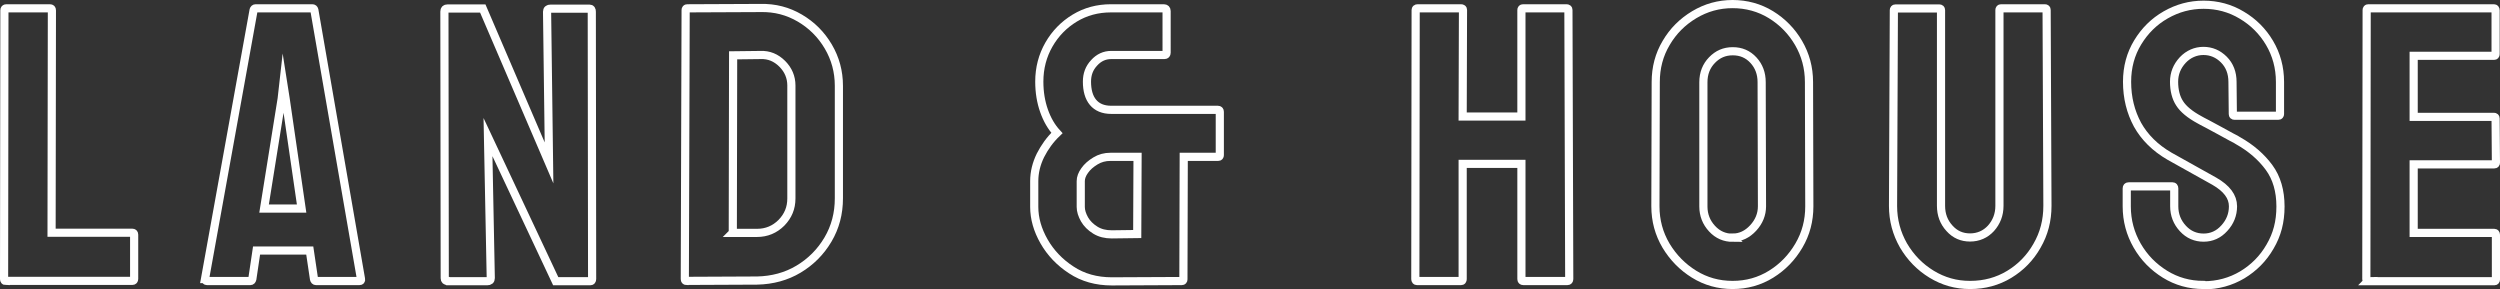
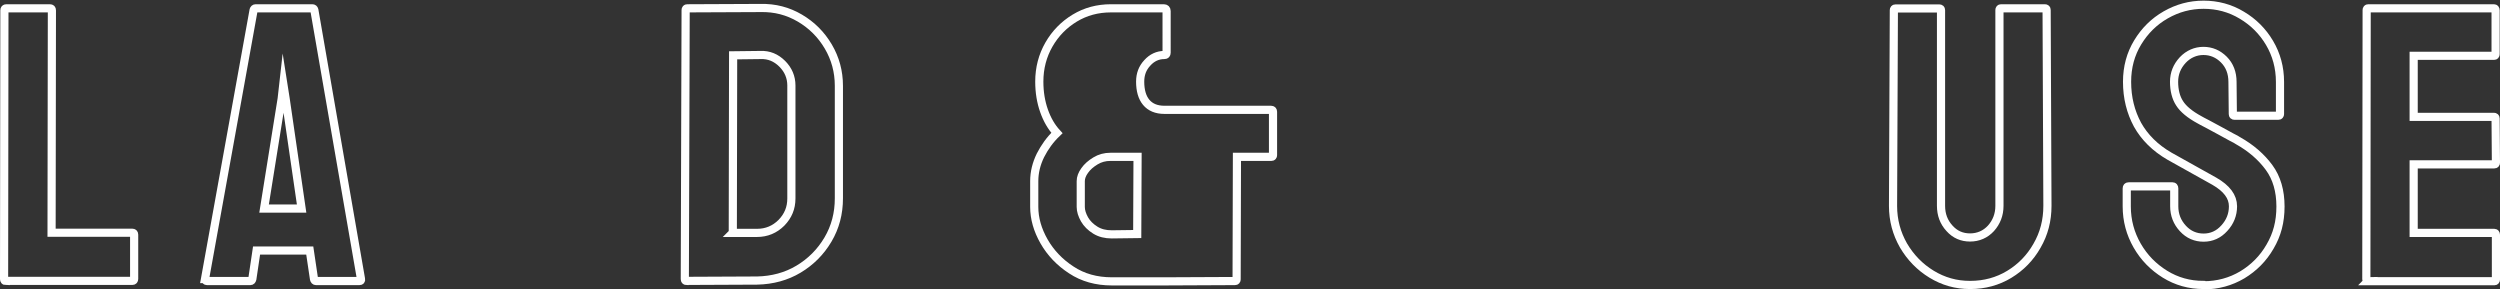
<svg xmlns="http://www.w3.org/2000/svg" id="_レイヤー_2" width="153.18" height="17.71" viewBox="0 0 153.18 17.71">
  <rect x="0" y="0" width="153.18" height="17.71" fill="#333333" stroke="none" />
  <defs>
    <style>.cls-1{fill:none;stroke:#fff;stroke-miterlimit:10;stroke-width:.5px;}</style>
  </defs>
  <g id="_レイヤー_1-2">
    <g>
      <path class="cls-1" d="M.35,17.22c-.06,0-.1-.04-.1-.12L.27,.63c0-.08,.04-.12,.12-.12H3.06c.08,0,.12,.04,.12,.12l-.02,13.63h4.94c.08,0,.12,.04,.12,.12v2.71c0,.08-.04,.12-.12,.12H.35Z" />
      <path class="cls-1" d="M12.56,17.1L15.54,.61c.02-.06,.06-.1,.12-.1h3.48c.06,0,.1,.03,.12,.1l2.86,16.49c.02,.08-.02,.12-.1,.12h-2.66c-.06,0-.1-.04-.12-.12l-.26-1.75h-3.26l-.26,1.75c-.02,.08-.06,.12-.12,.12h-2.66c-.06,0-.1-.04-.1-.12Zm3.62-4.32h2.3l-.98-6.74-.14-.89-.1,.89-1.08,6.74Z" />
-       <path class="cls-1" d="M27.44,17.22c-.13,0-.19-.06-.19-.17l-.02-16.34c0-.13,.06-.19,.19-.19h2.16l4.06,9.46-.12-9.26c0-.13,.07-.19,.22-.19h2.38c.1,0,.14,.06,.14,.19l.02,16.37c0,.1-.04,.14-.12,.14h-2.11l-4.15-8.83,.17,8.64c0,.13-.07,.19-.22,.19h-2.4Z" />
      <path class="cls-1" d="M42.08,17.22c-.08,0-.12-.04-.12-.12l.05-16.49c0-.06,.03-.1,.1-.1l4.49-.02c.88-.02,1.68,.19,2.41,.62,.73,.43,1.31,1.01,1.74,1.74,.43,.73,.65,1.53,.65,2.41v6.89c0,.93-.22,1.77-.67,2.53-.45,.76-1.05,1.36-1.8,1.81-.75,.45-1.6,.68-2.54,.7l-4.3,.02Zm2.81-2.95h1.49c.59,0,1.09-.21,1.5-.62,.41-.42,.61-.91,.61-1.49V5.24c0-.51-.19-.96-.56-1.33-.38-.38-.82-.56-1.33-.54l-1.68,.02-.02,10.87Z" />
-       <path class="cls-1" d="M68.12,17.24c-.94,0-1.77-.23-2.48-.7-.71-.46-1.27-1.05-1.67-1.75-.4-.7-.6-1.41-.6-2.11v-1.58c0-.54,.13-1.07,.38-1.58,.26-.51,.59-.97,1.01-1.37-.34-.37-.6-.82-.79-1.36-.19-.54-.29-1.13-.29-1.79,0-.83,.2-1.59,.59-2.27,.39-.68,.92-1.22,1.58-1.62,.66-.4,1.4-.6,2.22-.6h3.24c.11,0,.17,.06,.17,.17V3.23c0,.1-.05,.14-.14,.14h-3.26c-.4,0-.75,.16-1.04,.48-.3,.32-.44,.7-.44,1.15,0,.54,.12,.97,.37,1.27,.25,.3,.62,.46,1.12,.46h6.53c.08,0,.12,.04,.12,.12v2.66c0,.06-.03,.1-.1,.1h-2.11l-.02,7.51c0,.06-.03,.1-.1,.1l-4.27,.02Zm0-2.88l1.56-.02,.02-4.73h-1.66c-.34,0-.64,.08-.92,.25s-.5,.36-.66,.59c-.16,.22-.24,.44-.24,.65v1.58c0,.24,.08,.49,.23,.76,.15,.26,.37,.48,.66,.66,.29,.18,.62,.26,1.01,.26Z" />
-       <path class="cls-1" d="M86.82,17.22c-.06,0-.1-.04-.1-.12l.02-16.49c0-.06,.04-.1,.12-.1h2.66c.08,0,.12,.03,.12,.1l-.02,6.53h3.6V.61c0-.06,.03-.1,.1-.1h2.66c.08,0,.12,.03,.12,.1l.05,16.49c0,.08-.04,.12-.12,.12h-2.69c-.08,0-.12-.04-.12-.12v-7.06h-3.6v7.06c0,.08-.03,.12-.1,.12h-2.71Z" />
-       <path class="cls-1" d="M106.16,17.46c-.86,0-1.65-.22-2.36-.66s-1.28-1.02-1.72-1.75c-.43-.73-.65-1.53-.65-2.41l.02-7.61c0-.88,.21-1.68,.64-2.4,.42-.72,1-1.3,1.72-1.73,.72-.43,1.5-.65,2.35-.65s1.65,.22,2.35,.65c.7,.43,1.27,1.01,1.69,1.73,.42,.72,.64,1.52,.64,2.4l.02,7.61c0,.88-.21,1.68-.64,2.41s-.99,1.31-1.7,1.75-1.5,.66-2.36,.66Zm0-2.9c.48,0,.9-.2,1.26-.59,.36-.39,.54-.84,.54-1.33l-.02-7.61c0-.53-.17-.98-.5-1.34-.34-.37-.76-.55-1.27-.55s-.92,.18-1.27,.54c-.35,.36-.53,.81-.53,1.36v7.61c0,.53,.18,.98,.53,1.36,.35,.38,.78,.56,1.27,.56Z" />
+       <path class="cls-1" d="M68.12,17.24c-.94,0-1.77-.23-2.48-.7-.71-.46-1.27-1.05-1.67-1.75-.4-.7-.6-1.41-.6-2.11v-1.58c0-.54,.13-1.07,.38-1.58,.26-.51,.59-.97,1.01-1.37-.34-.37-.6-.82-.79-1.36-.19-.54-.29-1.13-.29-1.79,0-.83,.2-1.59,.59-2.27,.39-.68,.92-1.22,1.58-1.62,.66-.4,1.4-.6,2.22-.6h3.24c.11,0,.17,.06,.17,.17V3.23c0,.1-.05,.14-.14,.14c-.4,0-.75,.16-1.04,.48-.3,.32-.44,.7-.44,1.15,0,.54,.12,.97,.37,1.27,.25,.3,.62,.46,1.12,.46h6.53c.08,0,.12,.04,.12,.12v2.66c0,.06-.03,.1-.1,.1h-2.11l-.02,7.51c0,.06-.03,.1-.1,.1l-4.27,.02Zm0-2.88l1.56-.02,.02-4.73h-1.66c-.34,0-.64,.08-.92,.25s-.5,.36-.66,.59c-.16,.22-.24,.44-.24,.65v1.58c0,.24,.08,.49,.23,.76,.15,.26,.37,.48,.66,.66,.29,.18,.62,.26,1.01,.26Z" />
      <path class="cls-1" d="M120.7,17.46c-.85,0-1.63-.22-2.35-.66-.72-.44-1.29-1.03-1.72-1.76-.42-.74-.64-1.54-.64-2.42l.05-12c0-.06,.03-.1,.1-.1h2.69c.06,0,.1,.03,.1,.1V12.61c0,.54,.17,1,.52,1.38,.34,.38,.76,.56,1.26,.56s.94-.19,1.28-.56c.34-.38,.52-.84,.52-1.38V.61c0-.06,.03-.1,.1-.1h2.69c.06,0,.1,.03,.1,.1l.05,12c0,.9-.21,1.71-.64,2.45-.42,.74-.99,1.32-1.7,1.75-.71,.43-1.51,.65-2.39,.65Z" />
      <path class="cls-1" d="M135.01,17.46c-.86,0-1.65-.22-2.36-.66s-1.28-1.02-1.7-1.75-.64-1.53-.64-2.41v-1.1c0-.08,.04-.12,.12-.12h2.69c.06,0,.1,.04,.1,.12v1.1c0,.53,.18,.98,.53,1.36,.35,.38,.78,.56,1.27,.56s.92-.19,1.27-.58c.35-.38,.53-.83,.53-1.34,0-.59-.38-1.1-1.15-1.54-.26-.14-.66-.37-1.2-.67-.54-.3-1.06-.59-1.54-.86-.88-.51-1.53-1.16-1.96-1.93-.42-.78-.64-1.65-.64-2.63,0-.9,.22-1.7,.65-2.41,.43-.71,1-1.28,1.72-1.69s1.48-.62,2.32-.62,1.63,.21,2.34,.64c.71,.42,1.28,.99,1.7,1.7s.64,1.51,.64,2.39v1.97c0,.06-.03,.1-.1,.1h-2.69c-.06,0-.1-.03-.1-.1l-.02-1.97c0-.56-.18-1.02-.53-1.37-.35-.35-.77-.53-1.25-.53s-.92,.19-1.27,.56c-.35,.38-.53,.82-.53,1.33s.11,.97,.34,1.32c.22,.35,.63,.69,1.22,1.01,.08,.05,.24,.13,.47,.25,.23,.12,.48,.26,.76,.41,.27,.15,.52,.28,.73,.4,.22,.11,.35,.18,.4,.22,.8,.45,1.43,1,1.9,1.64s.7,1.44,.7,2.39-.21,1.73-.64,2.46c-.42,.73-.99,1.3-1.7,1.73-.71,.42-1.5,.64-2.36,.64Z" />
      <path class="cls-1" d="M145.09,17.22c-.06,0-.1-.04-.1-.12l.02-16.49c0-.06,.03-.1,.1-.1h7.7c.06,0,.1,.04,.1,.12V3.32c0,.06-.03,.1-.1,.1h-4.92v3.74h4.92c.06,0,.1,.03,.1,.1l.02,2.71c0,.06-.03,.1-.1,.1h-4.94v4.2h4.94c.06,0,.1,.04,.1,.12v2.74c0,.06-.03,.1-.1,.1h-7.75Z" />
    </g>
  </g>
</svg>